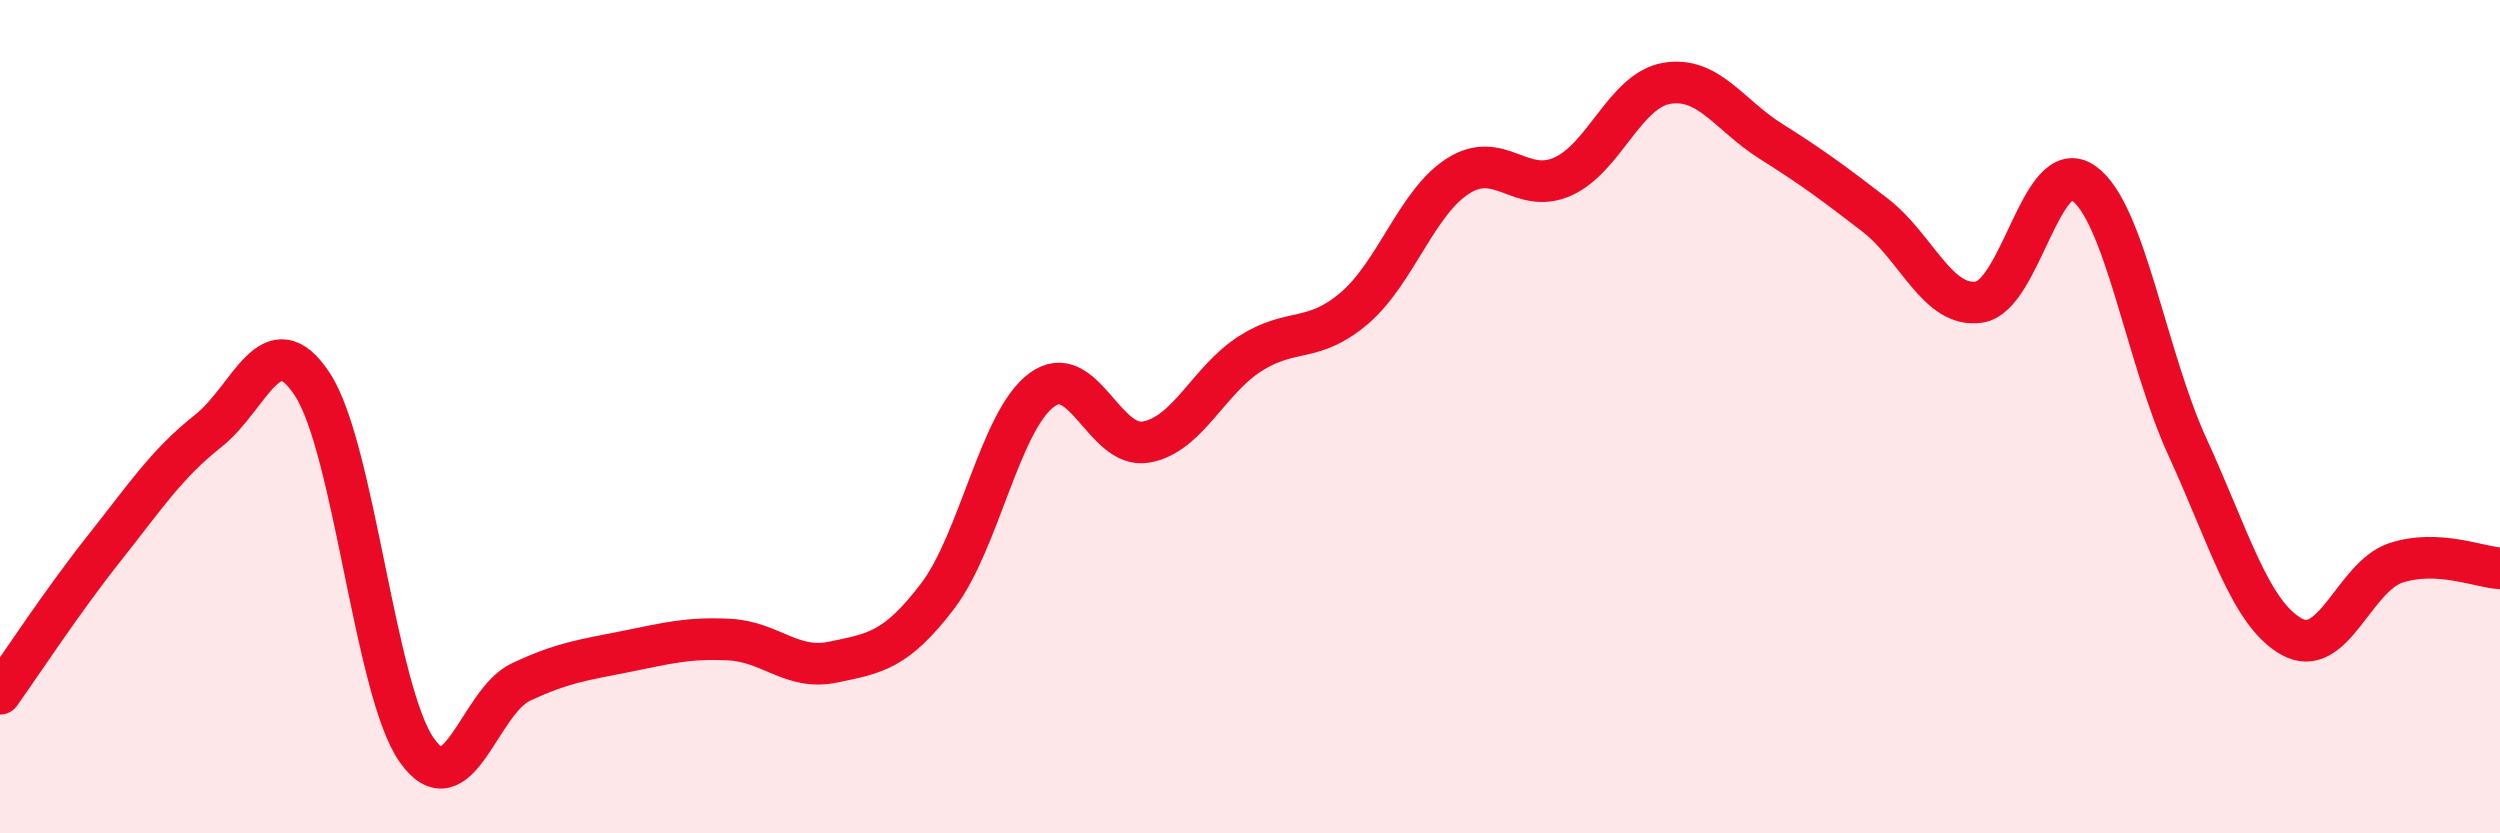
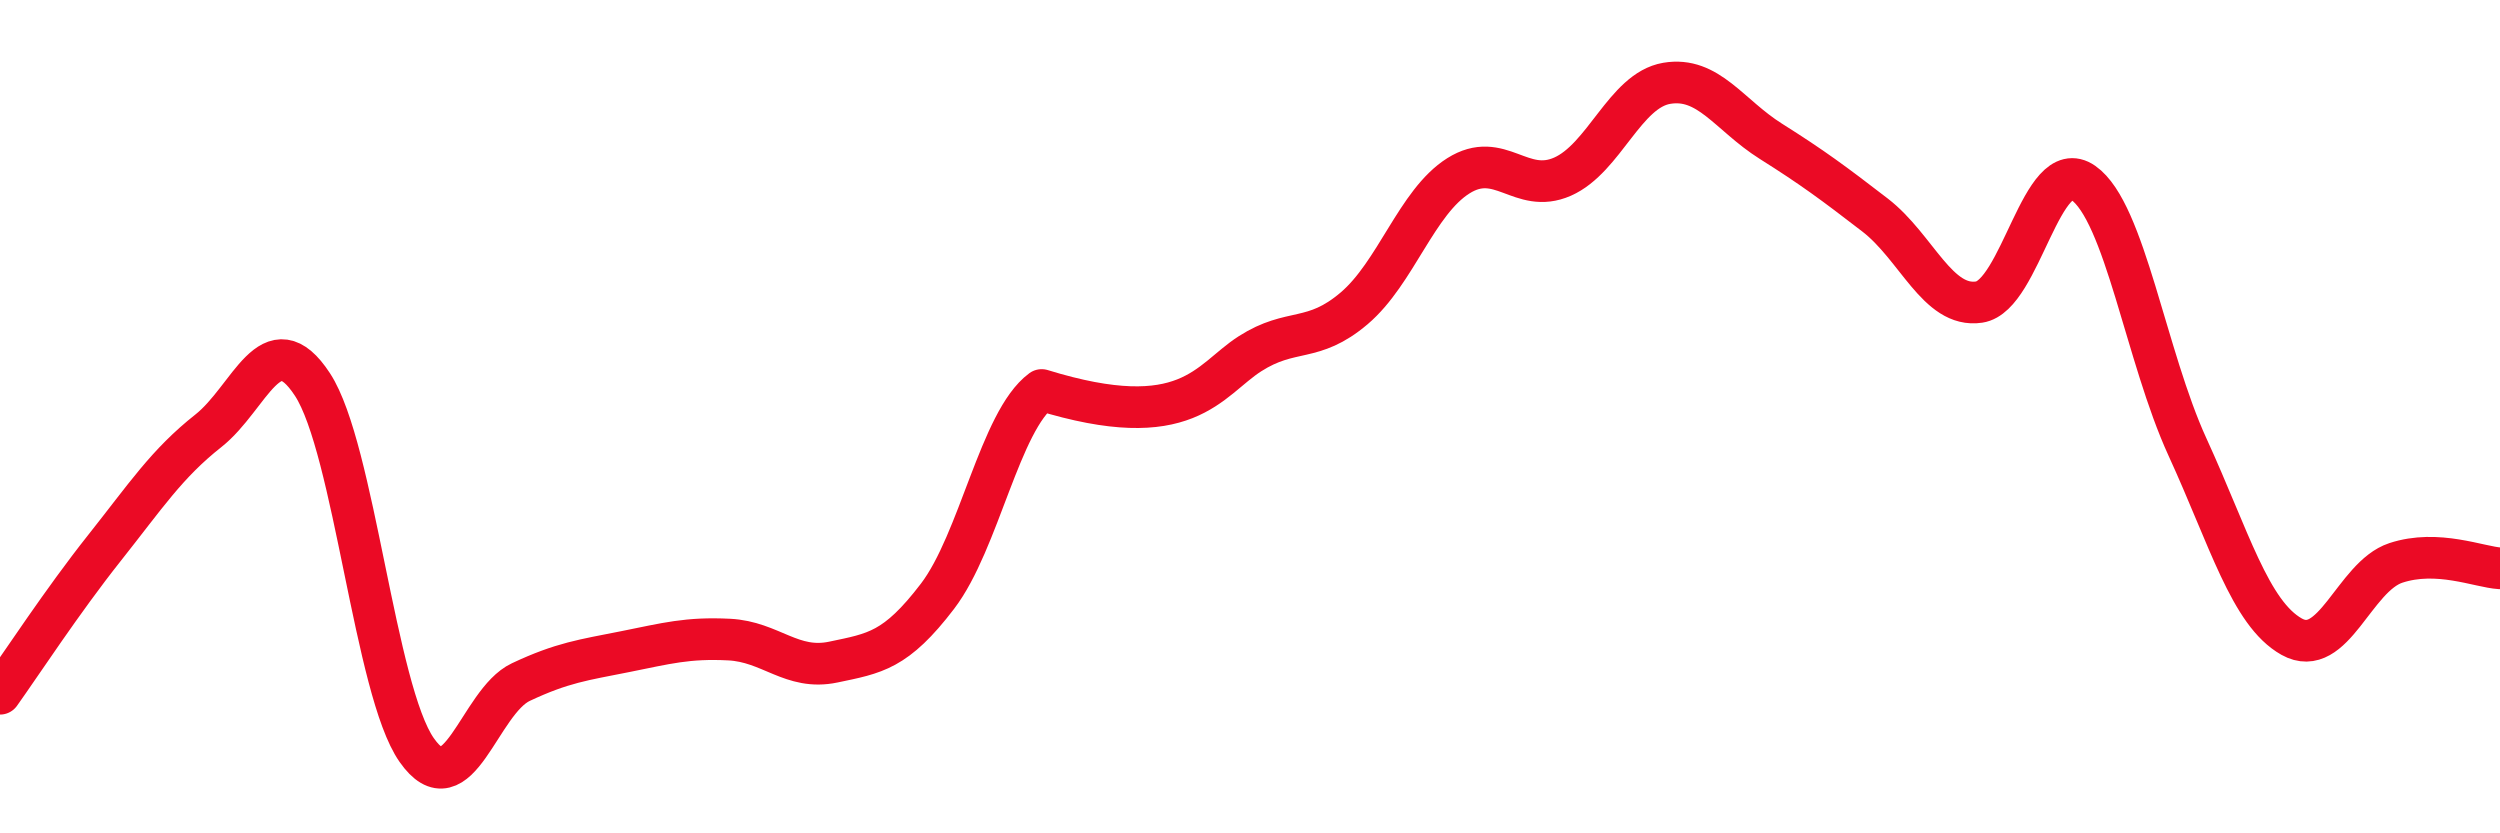
<svg xmlns="http://www.w3.org/2000/svg" width="60" height="20" viewBox="0 0 60 20">
-   <path d="M 0,16.65 C 0.5,15.95 1.5,14.42 2.5,13.16 C 3.5,11.9 4,11.13 5,10.34 C 6,9.55 6.5,7.7 7.5,9.23 C 8.5,10.76 9,16.57 10,18 C 11,19.43 11.5,16.84 12.5,16.37 C 13.5,15.9 14,15.84 15,15.64 C 16,15.44 16.5,15.3 17.5,15.35 C 18.5,15.4 19,16.1 20,15.89 C 21,15.68 21.5,15.62 22.5,14.31 C 23.5,13 24,10.1 25,9.36 C 26,8.62 26.5,10.78 27.5,10.61 C 28.5,10.44 29,9.13 30,8.49 C 31,7.85 31.5,8.25 32.5,7.4 C 33.5,6.55 34,4.85 35,4.22 C 36,3.59 36.5,4.68 37.5,4.24 C 38.5,3.8 39,2.17 40,2 C 41,1.83 41.5,2.76 42.5,3.39 C 43.5,4.02 44,4.39 45,5.16 C 46,5.93 46.5,7.4 47.5,7.25 C 48.5,7.1 49,3.69 50,4.39 C 51,5.09 51.5,8.55 52.5,10.73 C 53.5,12.91 54,14.72 55,15.28 C 56,15.84 56.5,13.84 57.5,13.51 C 58.5,13.18 59.5,13.61 60,13.64L60 20L0 20Z" fill="#EB0A25" opacity="0.1" stroke-linecap="round" stroke-linejoin="round" />
-   <path d="M 0,16.65 C 0.5,15.95 1.5,14.42 2.5,13.16 C 3.5,11.9 4,11.13 5,10.34 C 6,9.55 6.5,7.7 7.5,9.23 C 8.5,10.76 9,16.57 10,18 C 11,19.43 11.5,16.84 12.5,16.37 C 13.5,15.9 14,15.84 15,15.64 C 16,15.44 16.5,15.3 17.5,15.35 C 18.5,15.4 19,16.1 20,15.89 C 21,15.68 21.5,15.62 22.5,14.31 C 23.5,13 24,10.1 25,9.36 C 26,8.62 26.5,10.78 27.5,10.61 C 28.5,10.44 29,9.13 30,8.49 C 31,7.85 31.5,8.25 32.5,7.4 C 33.5,6.55 34,4.85 35,4.22 C 36,3.59 36.5,4.68 37.5,4.24 C 38.5,3.8 39,2.17 40,2 C 41,1.83 41.5,2.76 42.5,3.39 C 43.5,4.02 44,4.39 45,5.16 C 46,5.93 46.5,7.4 47.5,7.25 C 48.5,7.1 49,3.69 50,4.39 C 51,5.09 51.5,8.55 52.5,10.73 C 53.5,12.91 54,14.72 55,15.28 C 56,15.84 56.5,13.84 57.5,13.51 C 58.5,13.18 59.5,13.61 60,13.64" stroke="#EB0A25" stroke-width="1" fill="none" stroke-linecap="round" stroke-linejoin="round" />
+   <path d="M 0,16.65 C 0.5,15.95 1.5,14.42 2.5,13.16 C 3.5,11.9 4,11.13 5,10.34 C 6,9.55 6.5,7.7 7.5,9.23 C 8.5,10.76 9,16.57 10,18 C 11,19.43 11.5,16.84 12.5,16.37 C 13.5,15.9 14,15.84 15,15.64 C 16,15.44 16.5,15.3 17.5,15.35 C 18.5,15.4 19,16.1 20,15.89 C 21,15.68 21.5,15.62 22.5,14.31 C 23.5,13 24,10.1 25,9.36 C 28.5,10.44 29,9.13 30,8.49 C 31,7.85 31.5,8.25 32.5,7.4 C 33.5,6.55 34,4.85 35,4.22 C 36,3.59 36.5,4.68 37.5,4.24 C 38.5,3.8 39,2.17 40,2 C 41,1.83 41.5,2.76 42.5,3.39 C 43.5,4.02 44,4.39 45,5.16 C 46,5.93 46.5,7.4 47.5,7.25 C 48.5,7.1 49,3.69 50,4.39 C 51,5.09 51.5,8.55 52.5,10.73 C 53.5,12.91 54,14.72 55,15.28 C 56,15.84 56.5,13.84 57.5,13.51 C 58.5,13.18 59.5,13.61 60,13.64" stroke="#EB0A25" stroke-width="1" fill="none" stroke-linecap="round" stroke-linejoin="round" />
</svg>